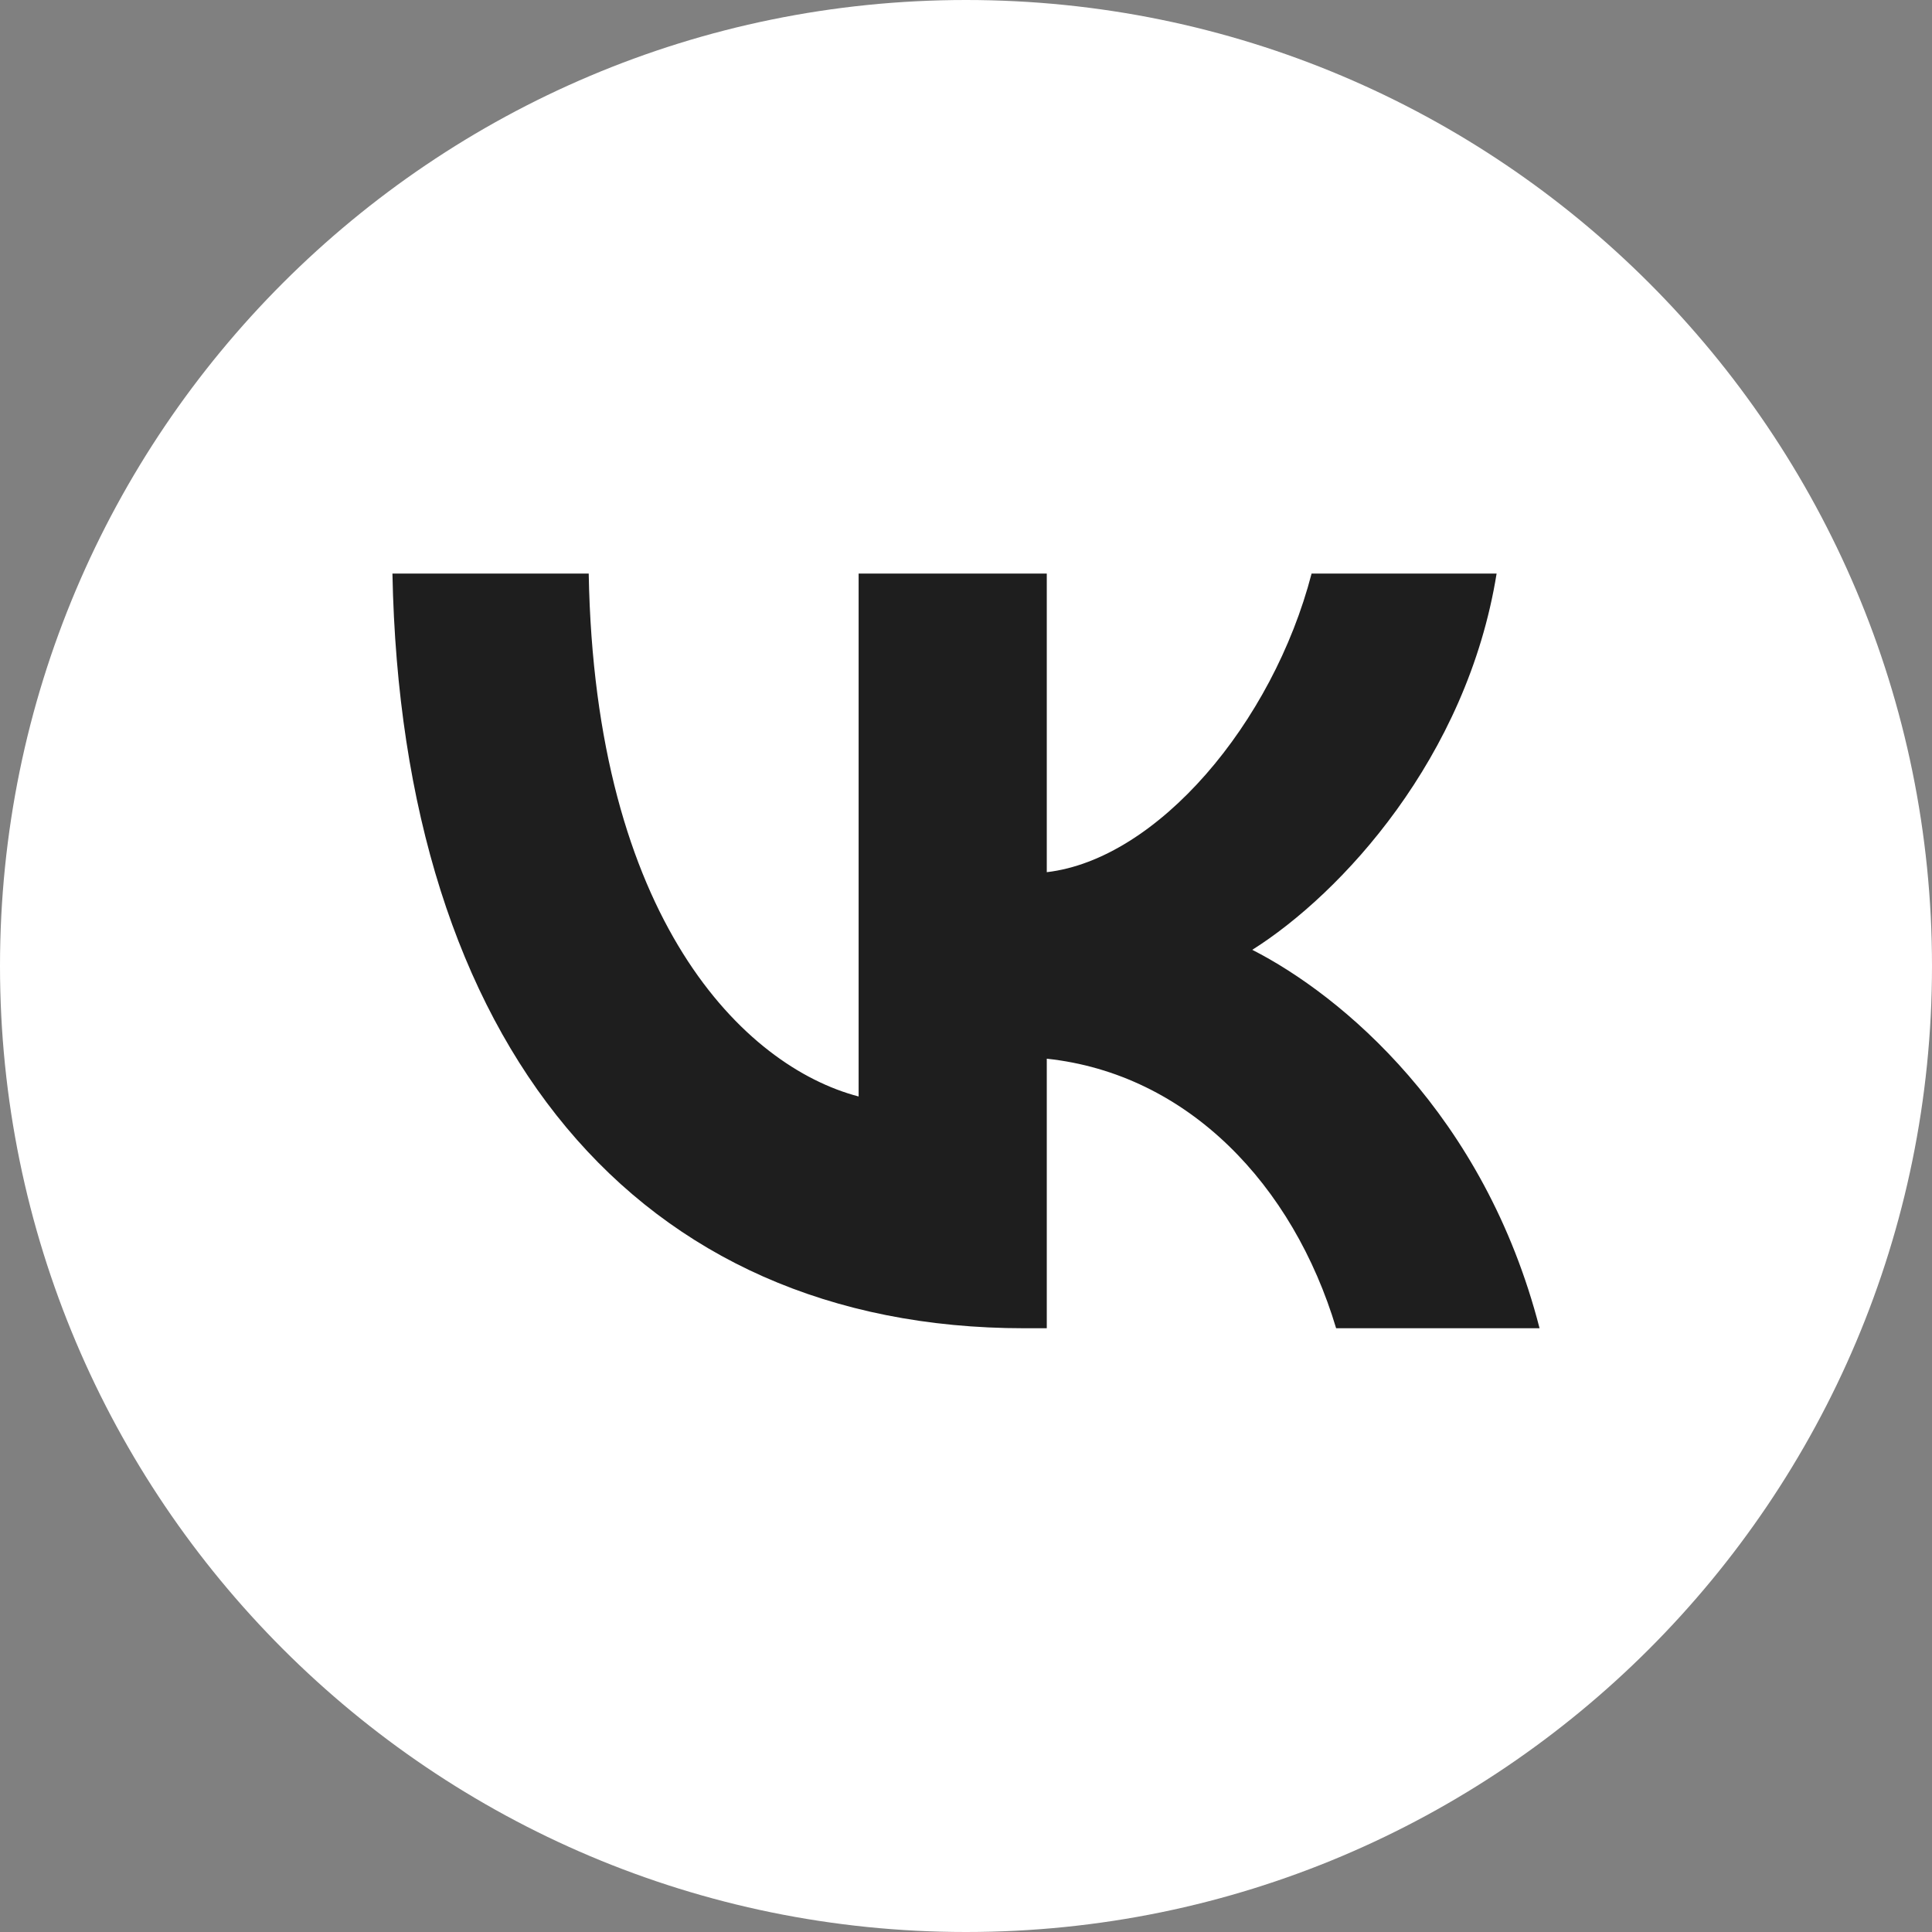
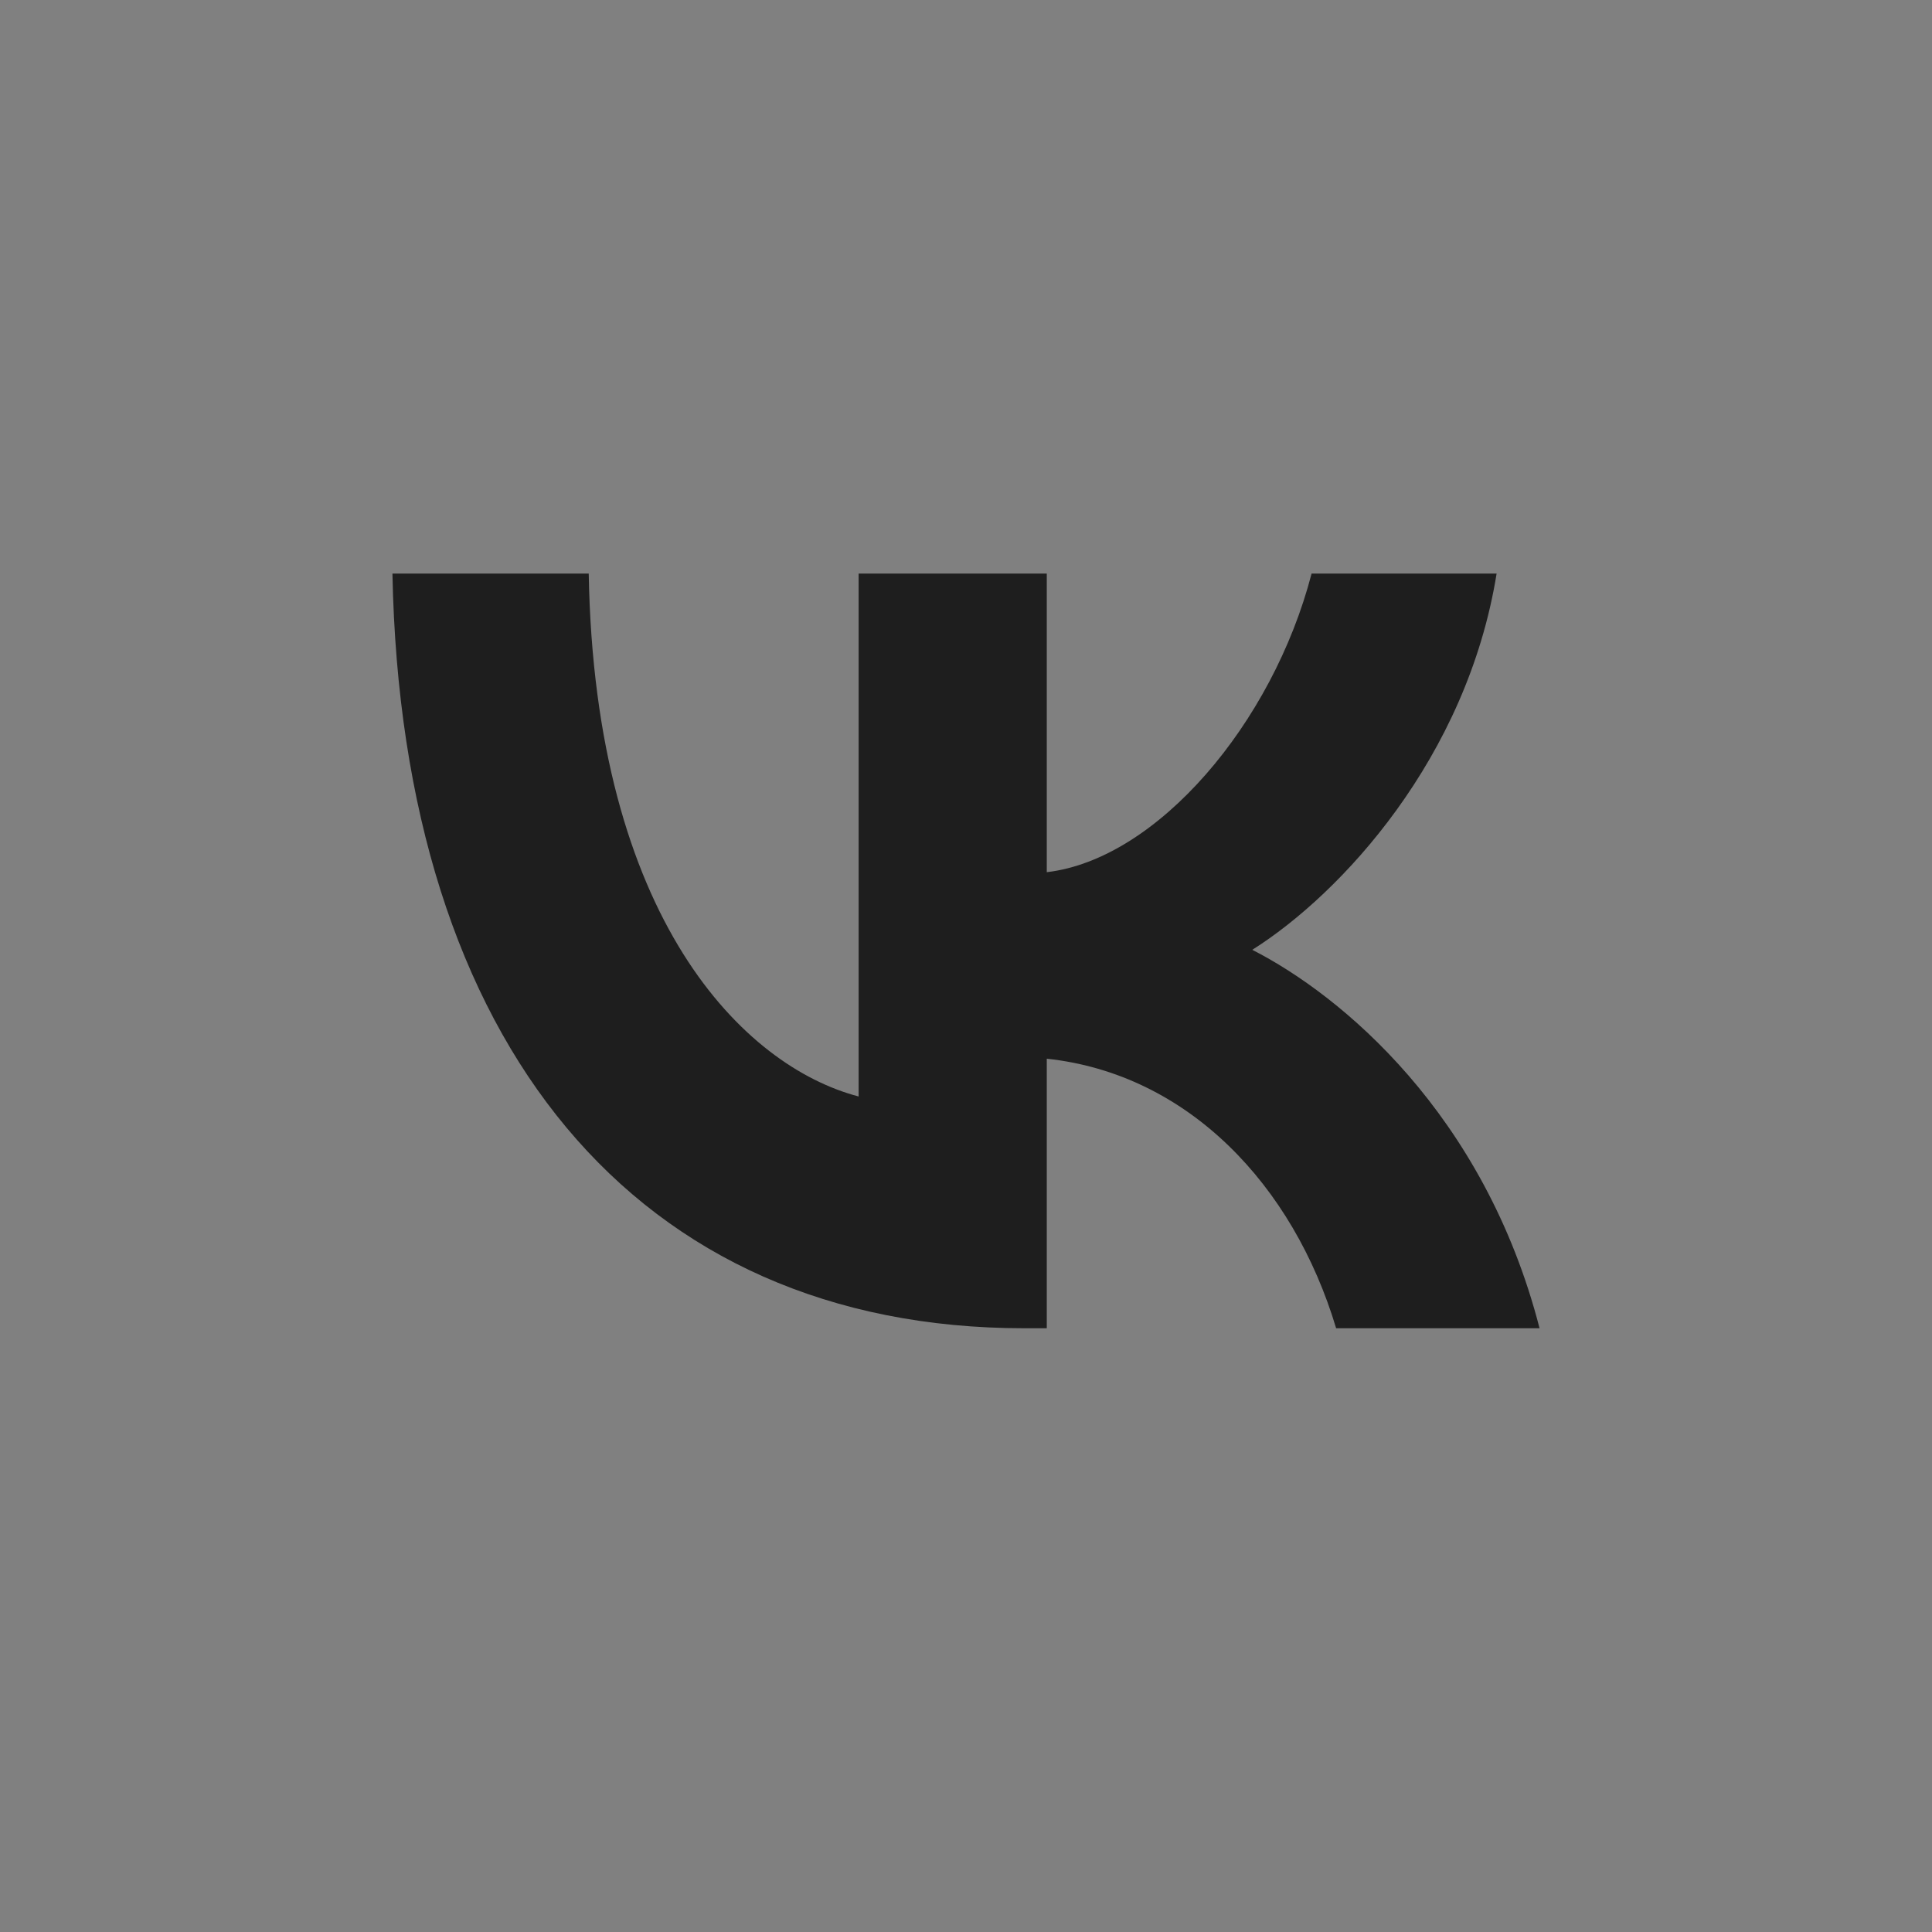
<svg xmlns="http://www.w3.org/2000/svg" width="64" height="64" viewBox="0 0 64 64" fill="none">
  <rect x="0" y="0" width="64" height="64" fill="#808080" stroke="none" />
-   <path d="M32 64C49.673 64 64 49.673 64 32C64 14.327 49.673 0 32 0C14.327 0 0 14.327 0 32C0 49.673 14.327 64 32 64Z" fill="white" />
  <path d="M33.931 44C21.094 44 13.303 34.608 13 19H19.502C19.705 30.465 24.651 35.33 28.443 36.322V19H34.676V28.892C38.333 28.465 42.159 23.964 43.448 19H49.577C48.595 25.107 44.43 29.608 41.483 31.464C44.43 32.965 49.171 36.894 51 44H44.261C42.838 39.25 39.349 35.571 34.676 35.071V44H33.931Z" fill="#1E1E1E" />
</svg>